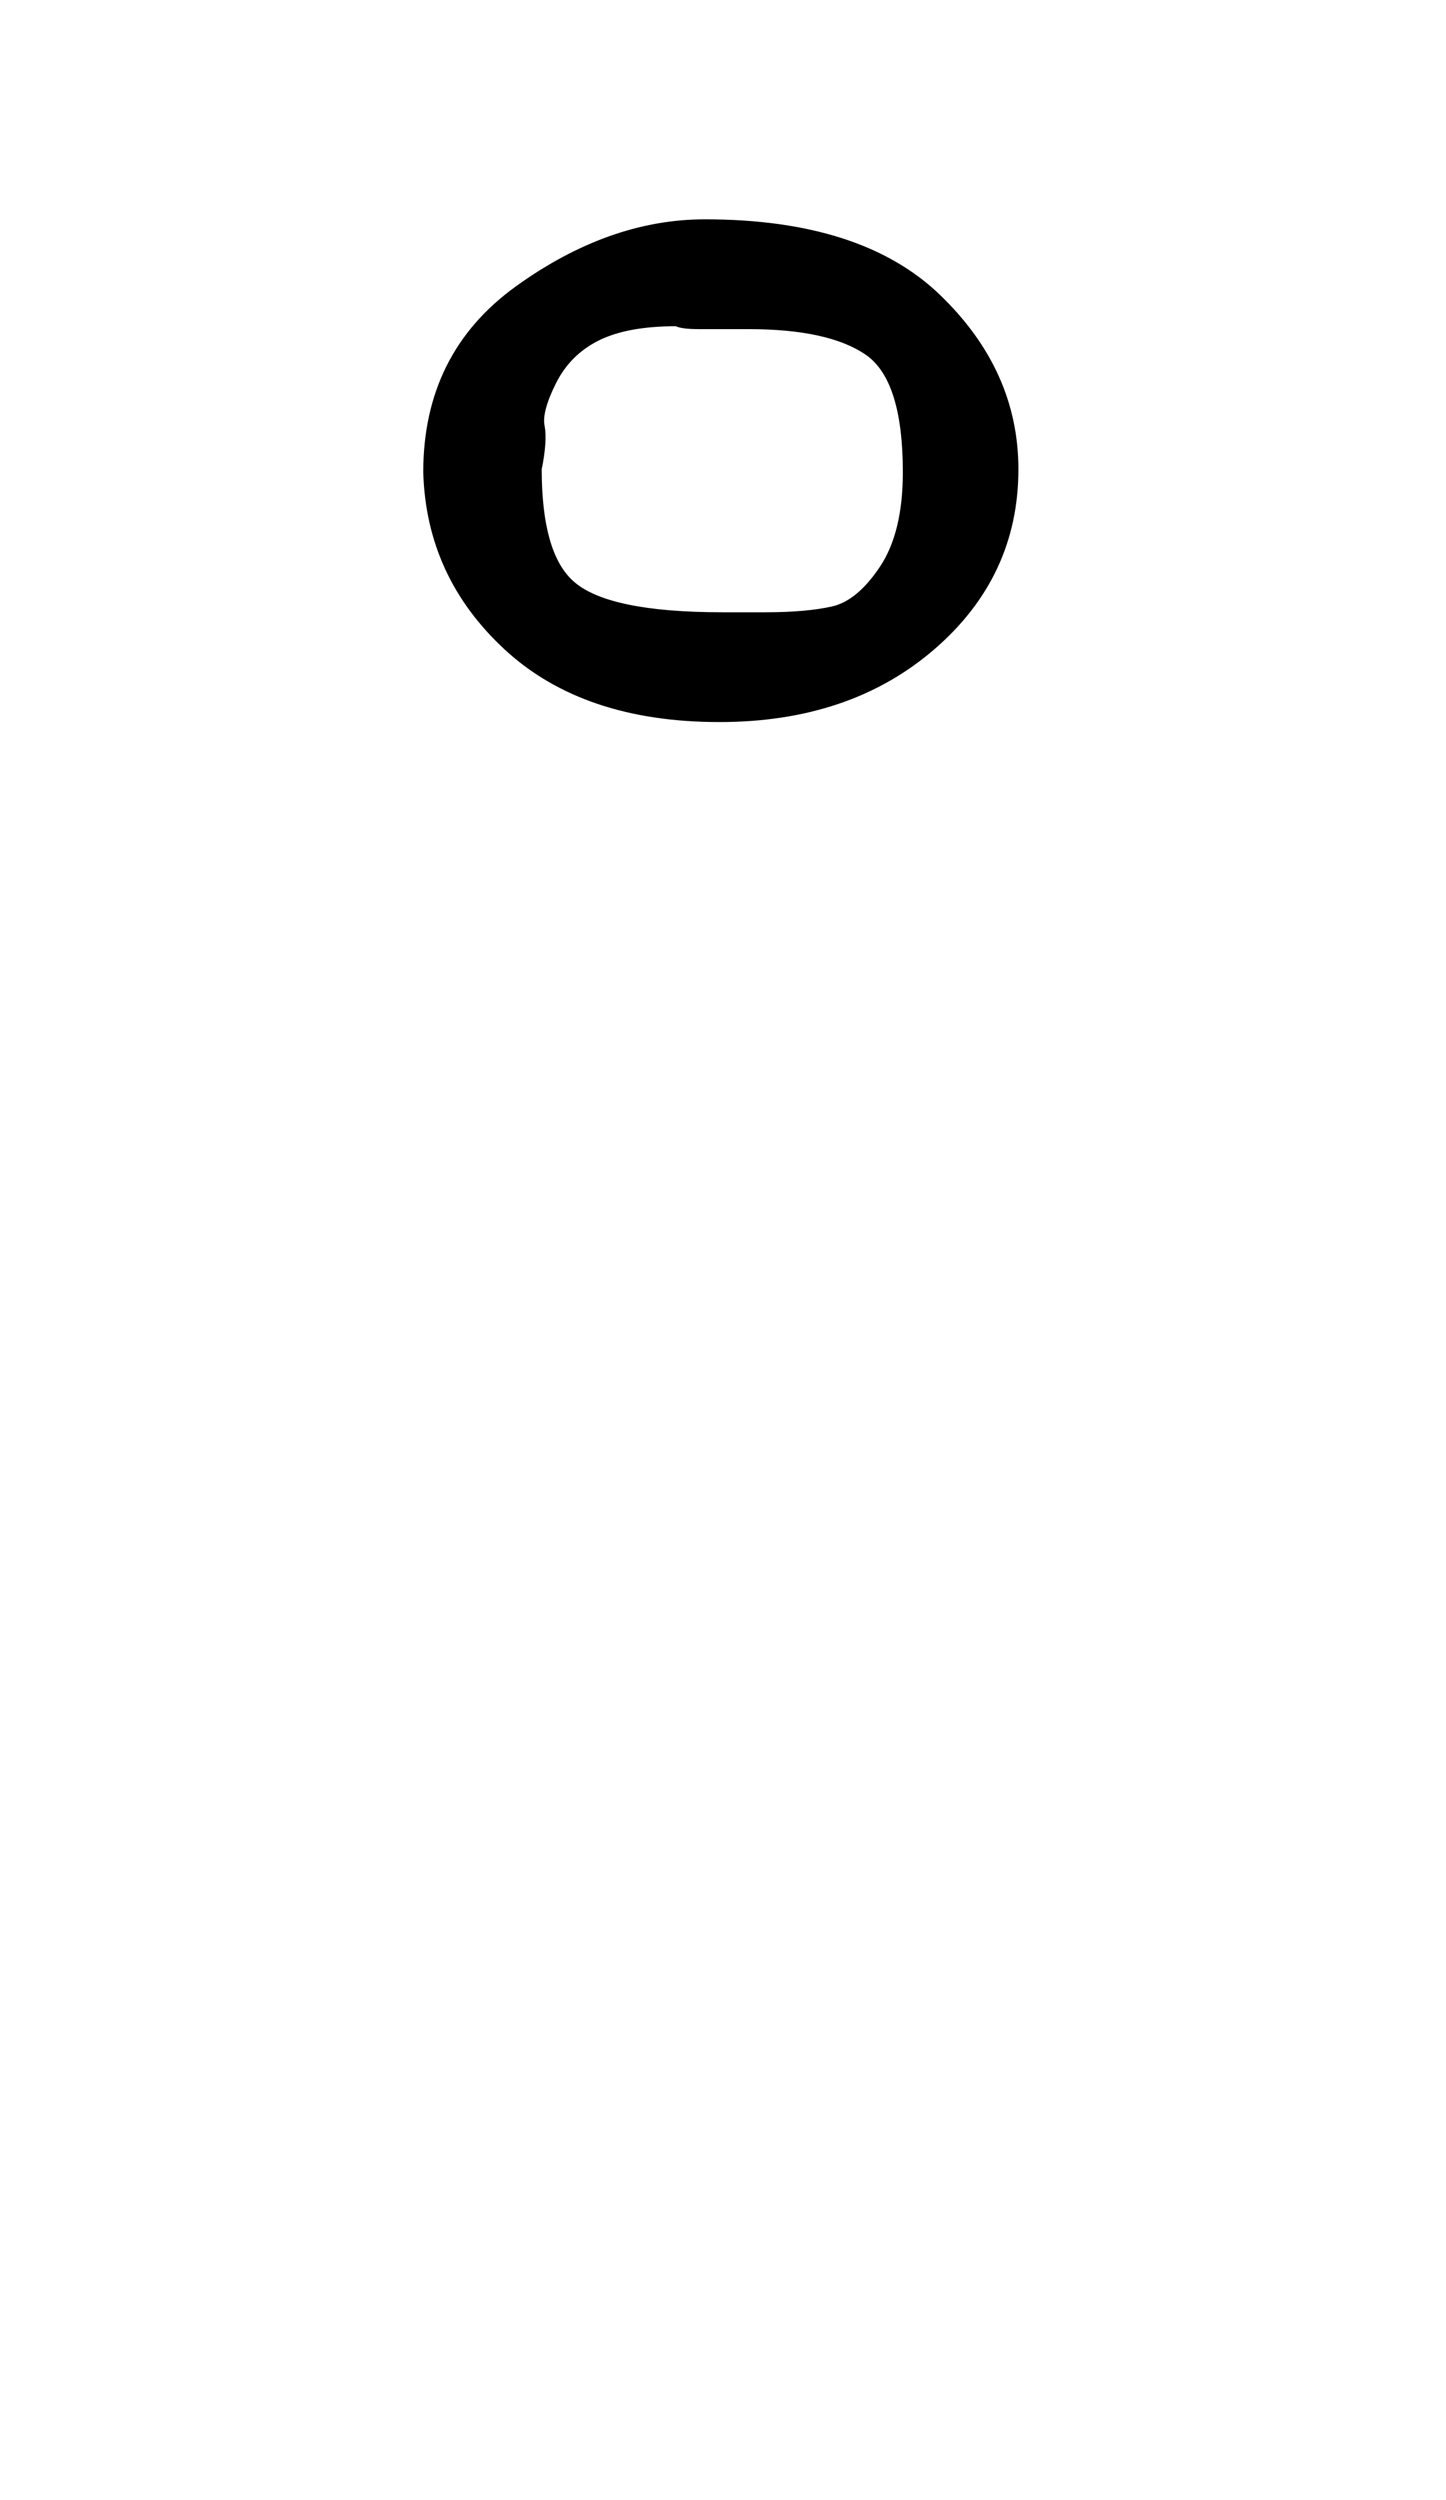
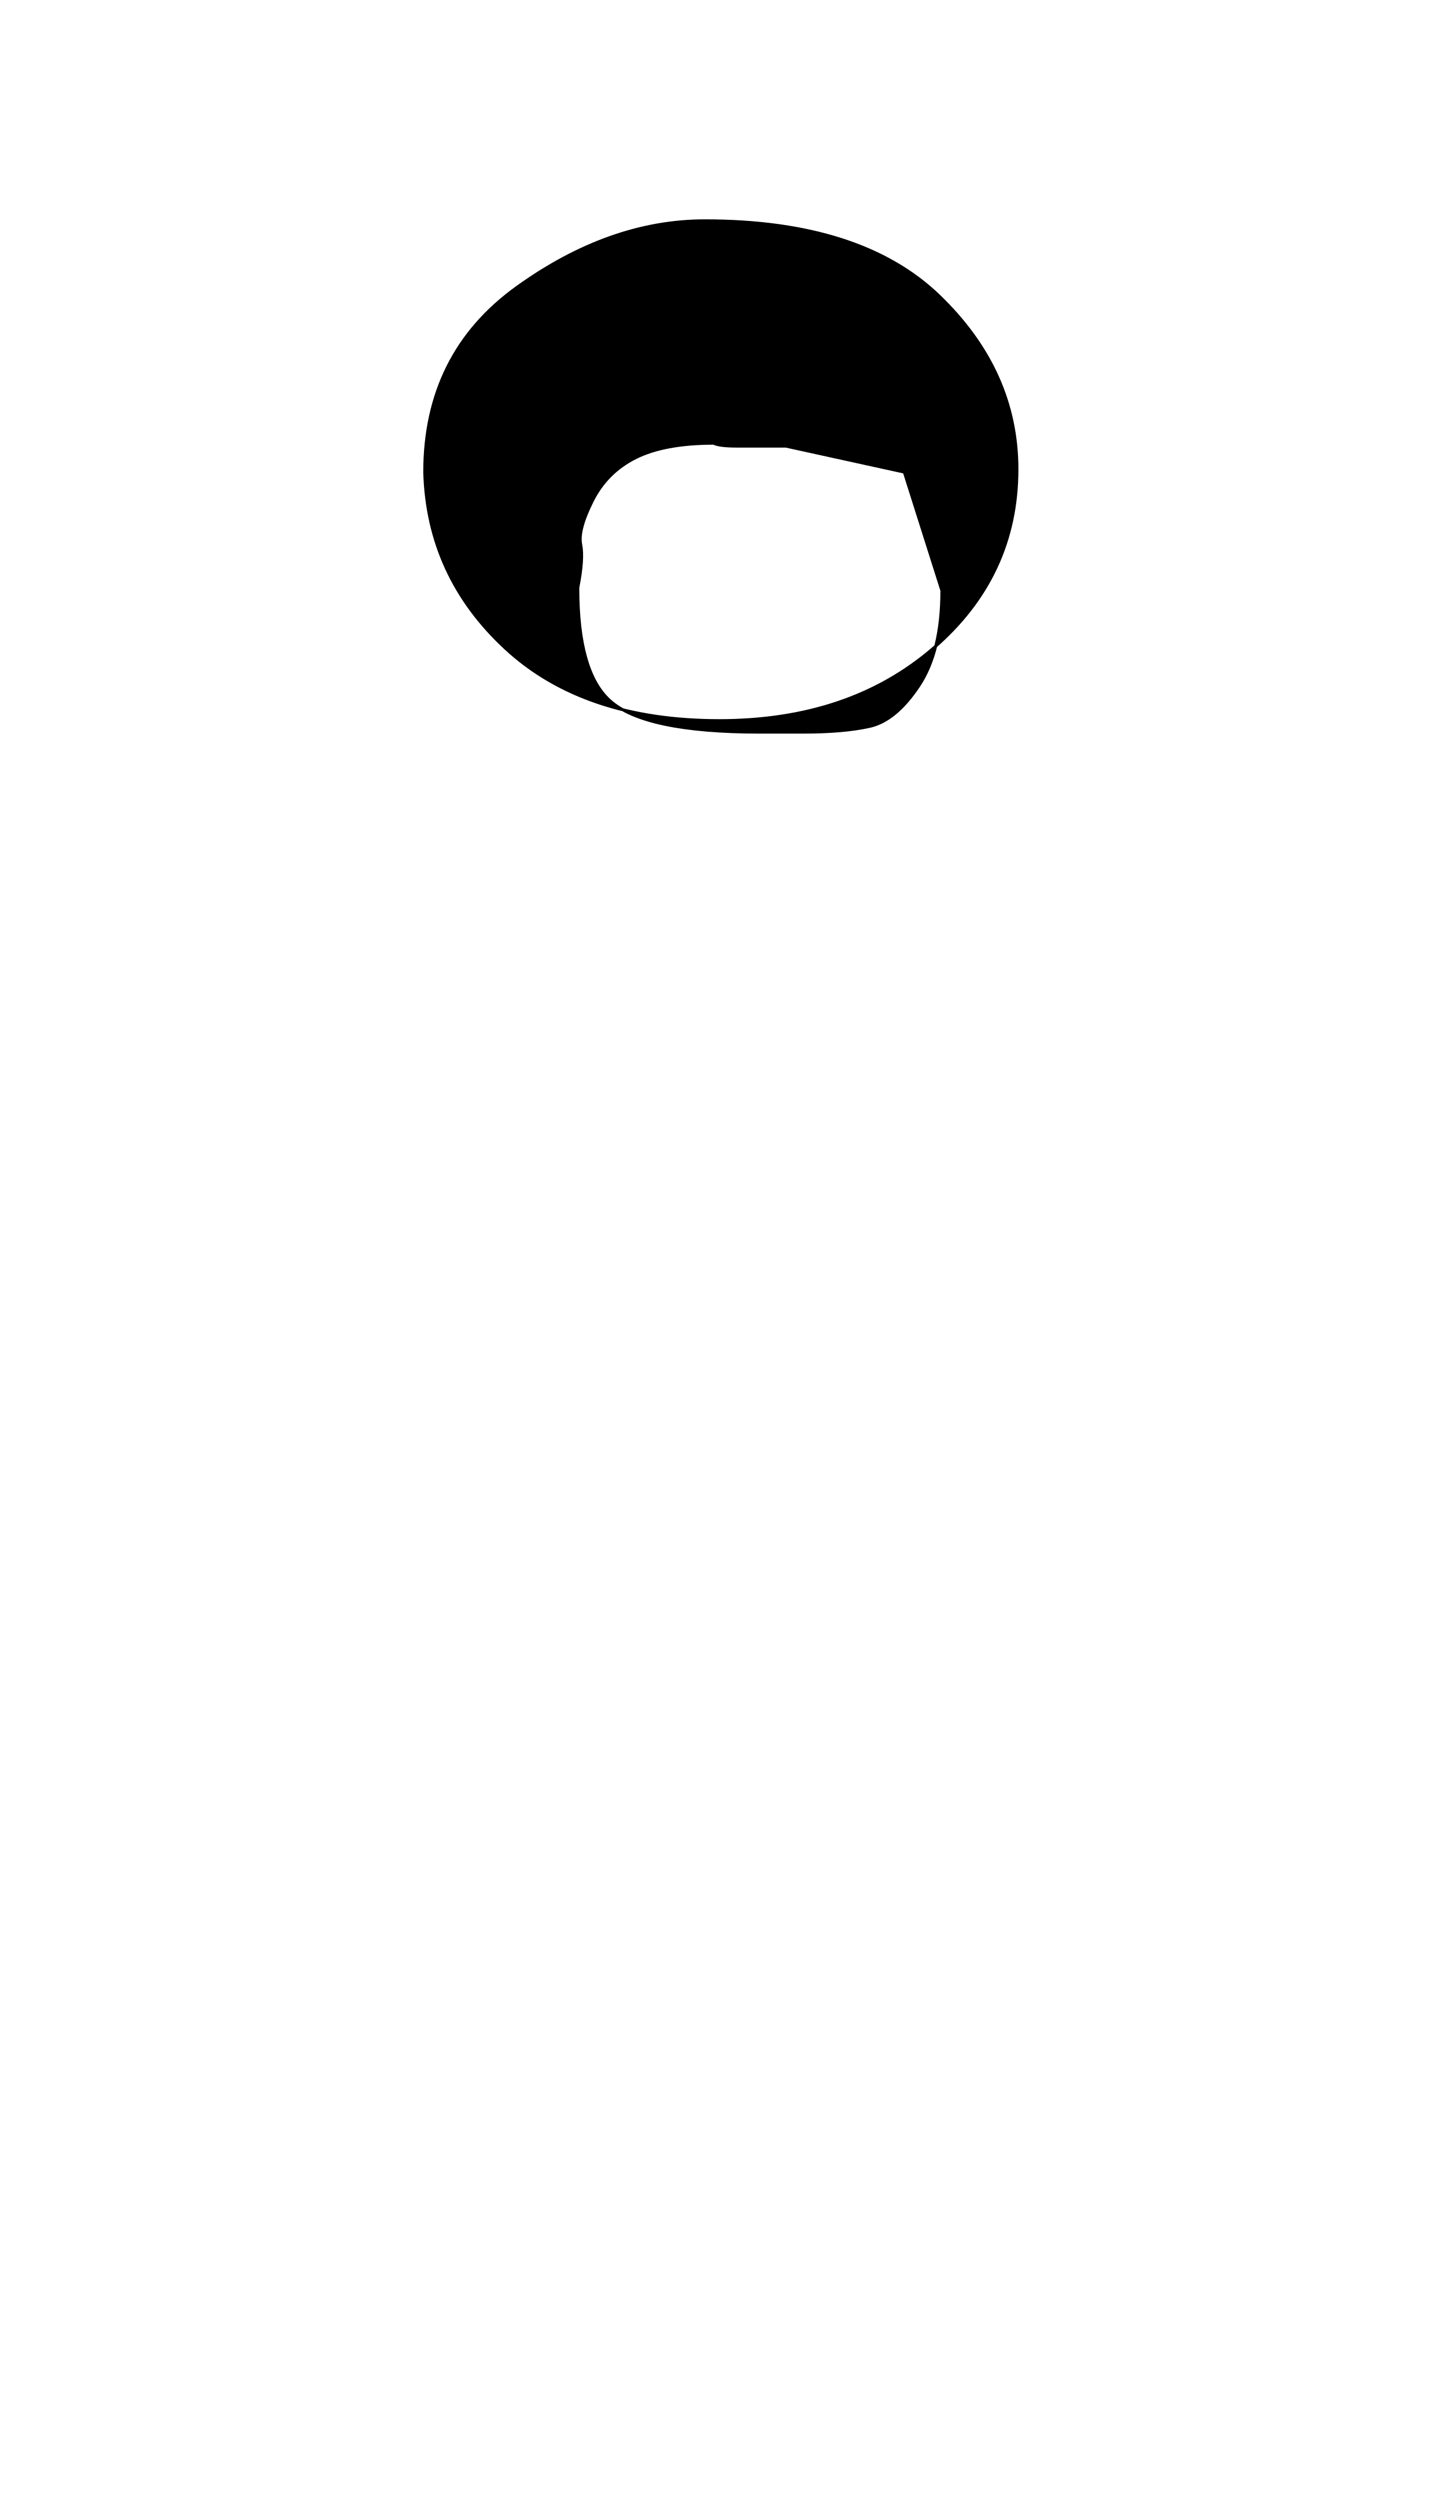
<svg xmlns="http://www.w3.org/2000/svg" xmlns:xlink="http://www.w3.org/1999/xlink" width="1.162ex" height="2.009ex" style="vertical-align:1.257ex;margin-bottom:-1.428ex" viewBox="0 -791.3 500.5 865.1" aria-labelledby="MathJax-SVG-1-Title">
  <defs aria-hidden="true">
-     <path stroke-width="1" id="a" d="M147 628q0 41 32 64t65 23q54 0 81-26t27-60q0-37-29-62t-74-25q-47 0-74 25t-28 61Zm166 0q0 32-13 41t-41 9h-17q-6 0-8 1-17 0-27-5t-15-15-4-15-1-15q0-29 11-39 12-11 52-11h15q14 0 23 2t17 14 8 33Z" />
+     <path stroke-width="1" id="a" d="M147 628q0 41 32 64t65 23q54 0 81-26t27-60q0-37-29-62t-74-25q-47 0-74 25t-28 61Zm166 0t-41 9h-17q-6 0-8 1-17 0-27-5t-15-15-4-15-1-15q0-29 11-39 12-11 52-11h15q14 0 23 2t17 14 8 33Z" />
  </defs>
  <use xlink:href="#a" stroke="currentColor" fill="currentColor" stroke-width="0" transform="scale(1 -1)" aria-hidden="true" />
</svg>